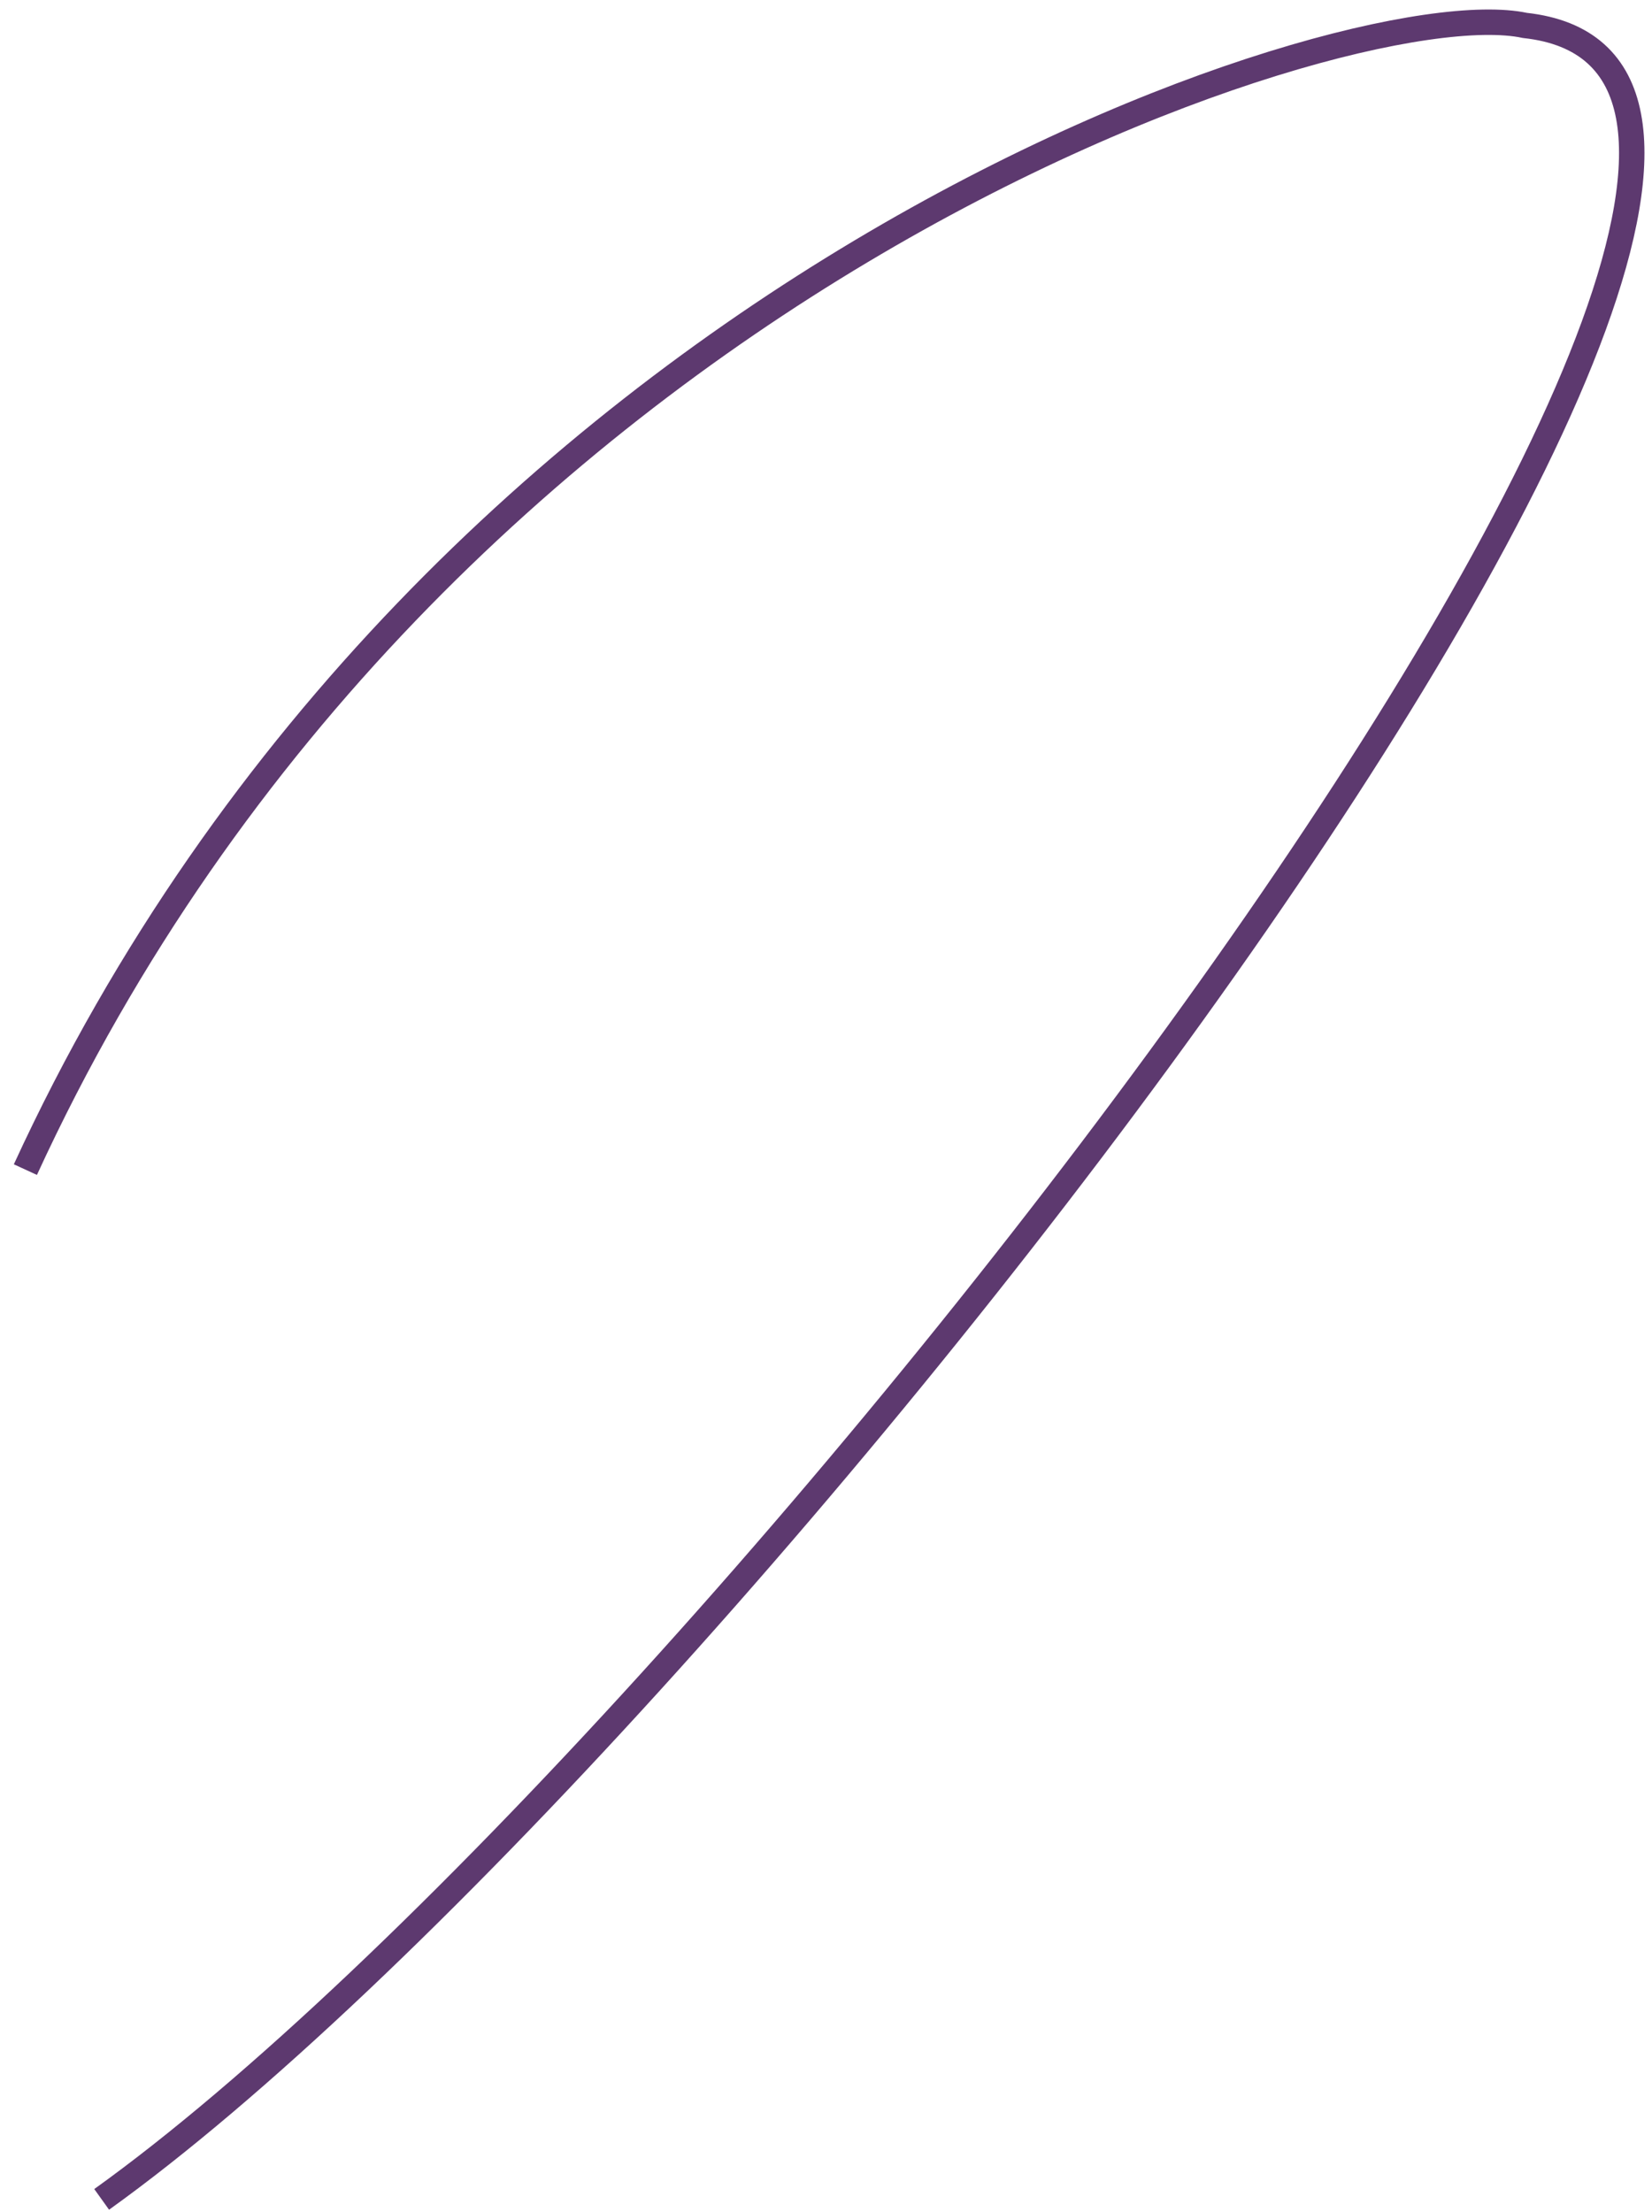
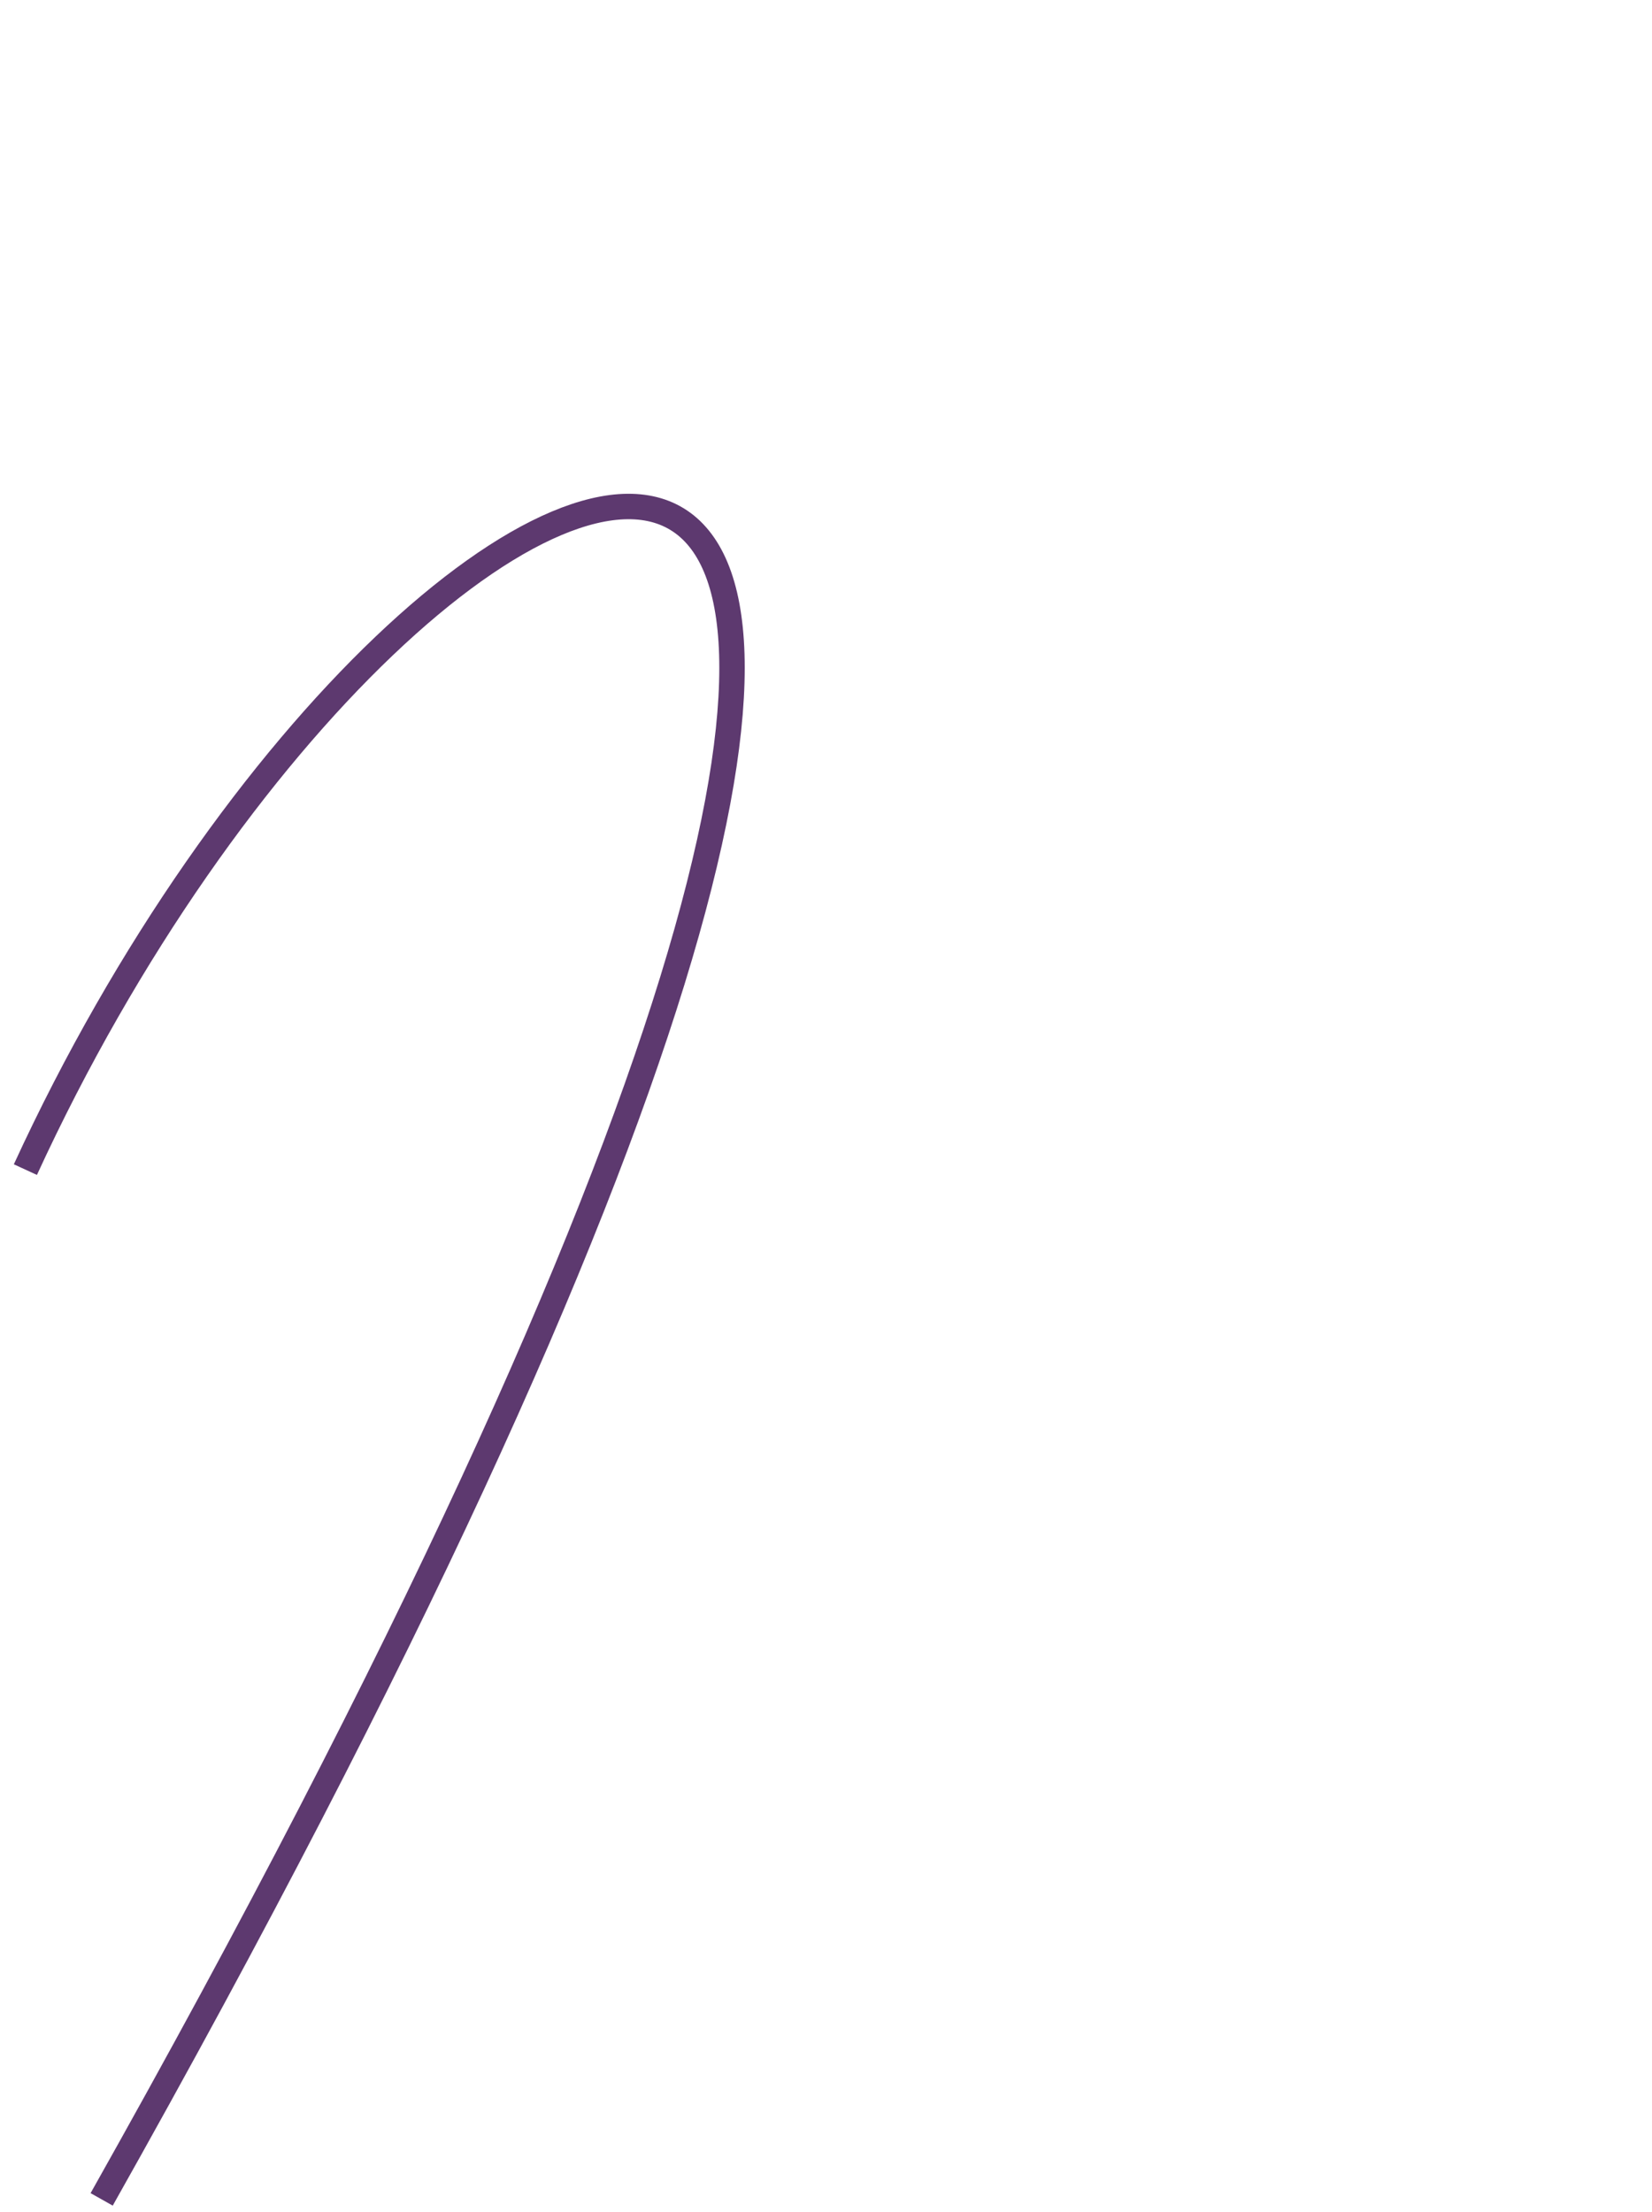
<svg xmlns="http://www.w3.org/2000/svg" width="65" height="87" viewBox="0 0 65 87" fill="none">
-   <path d="M4 86.5C28.04 69.262 79.149 3.08 59.999 1C53 -0.5 16.999 11.2 0.999 46" stroke="#5D396F" />
+   <path d="M4 86.5C53 -0.5 16.999 11.2 0.999 46" stroke="#5D396F" />
</svg>